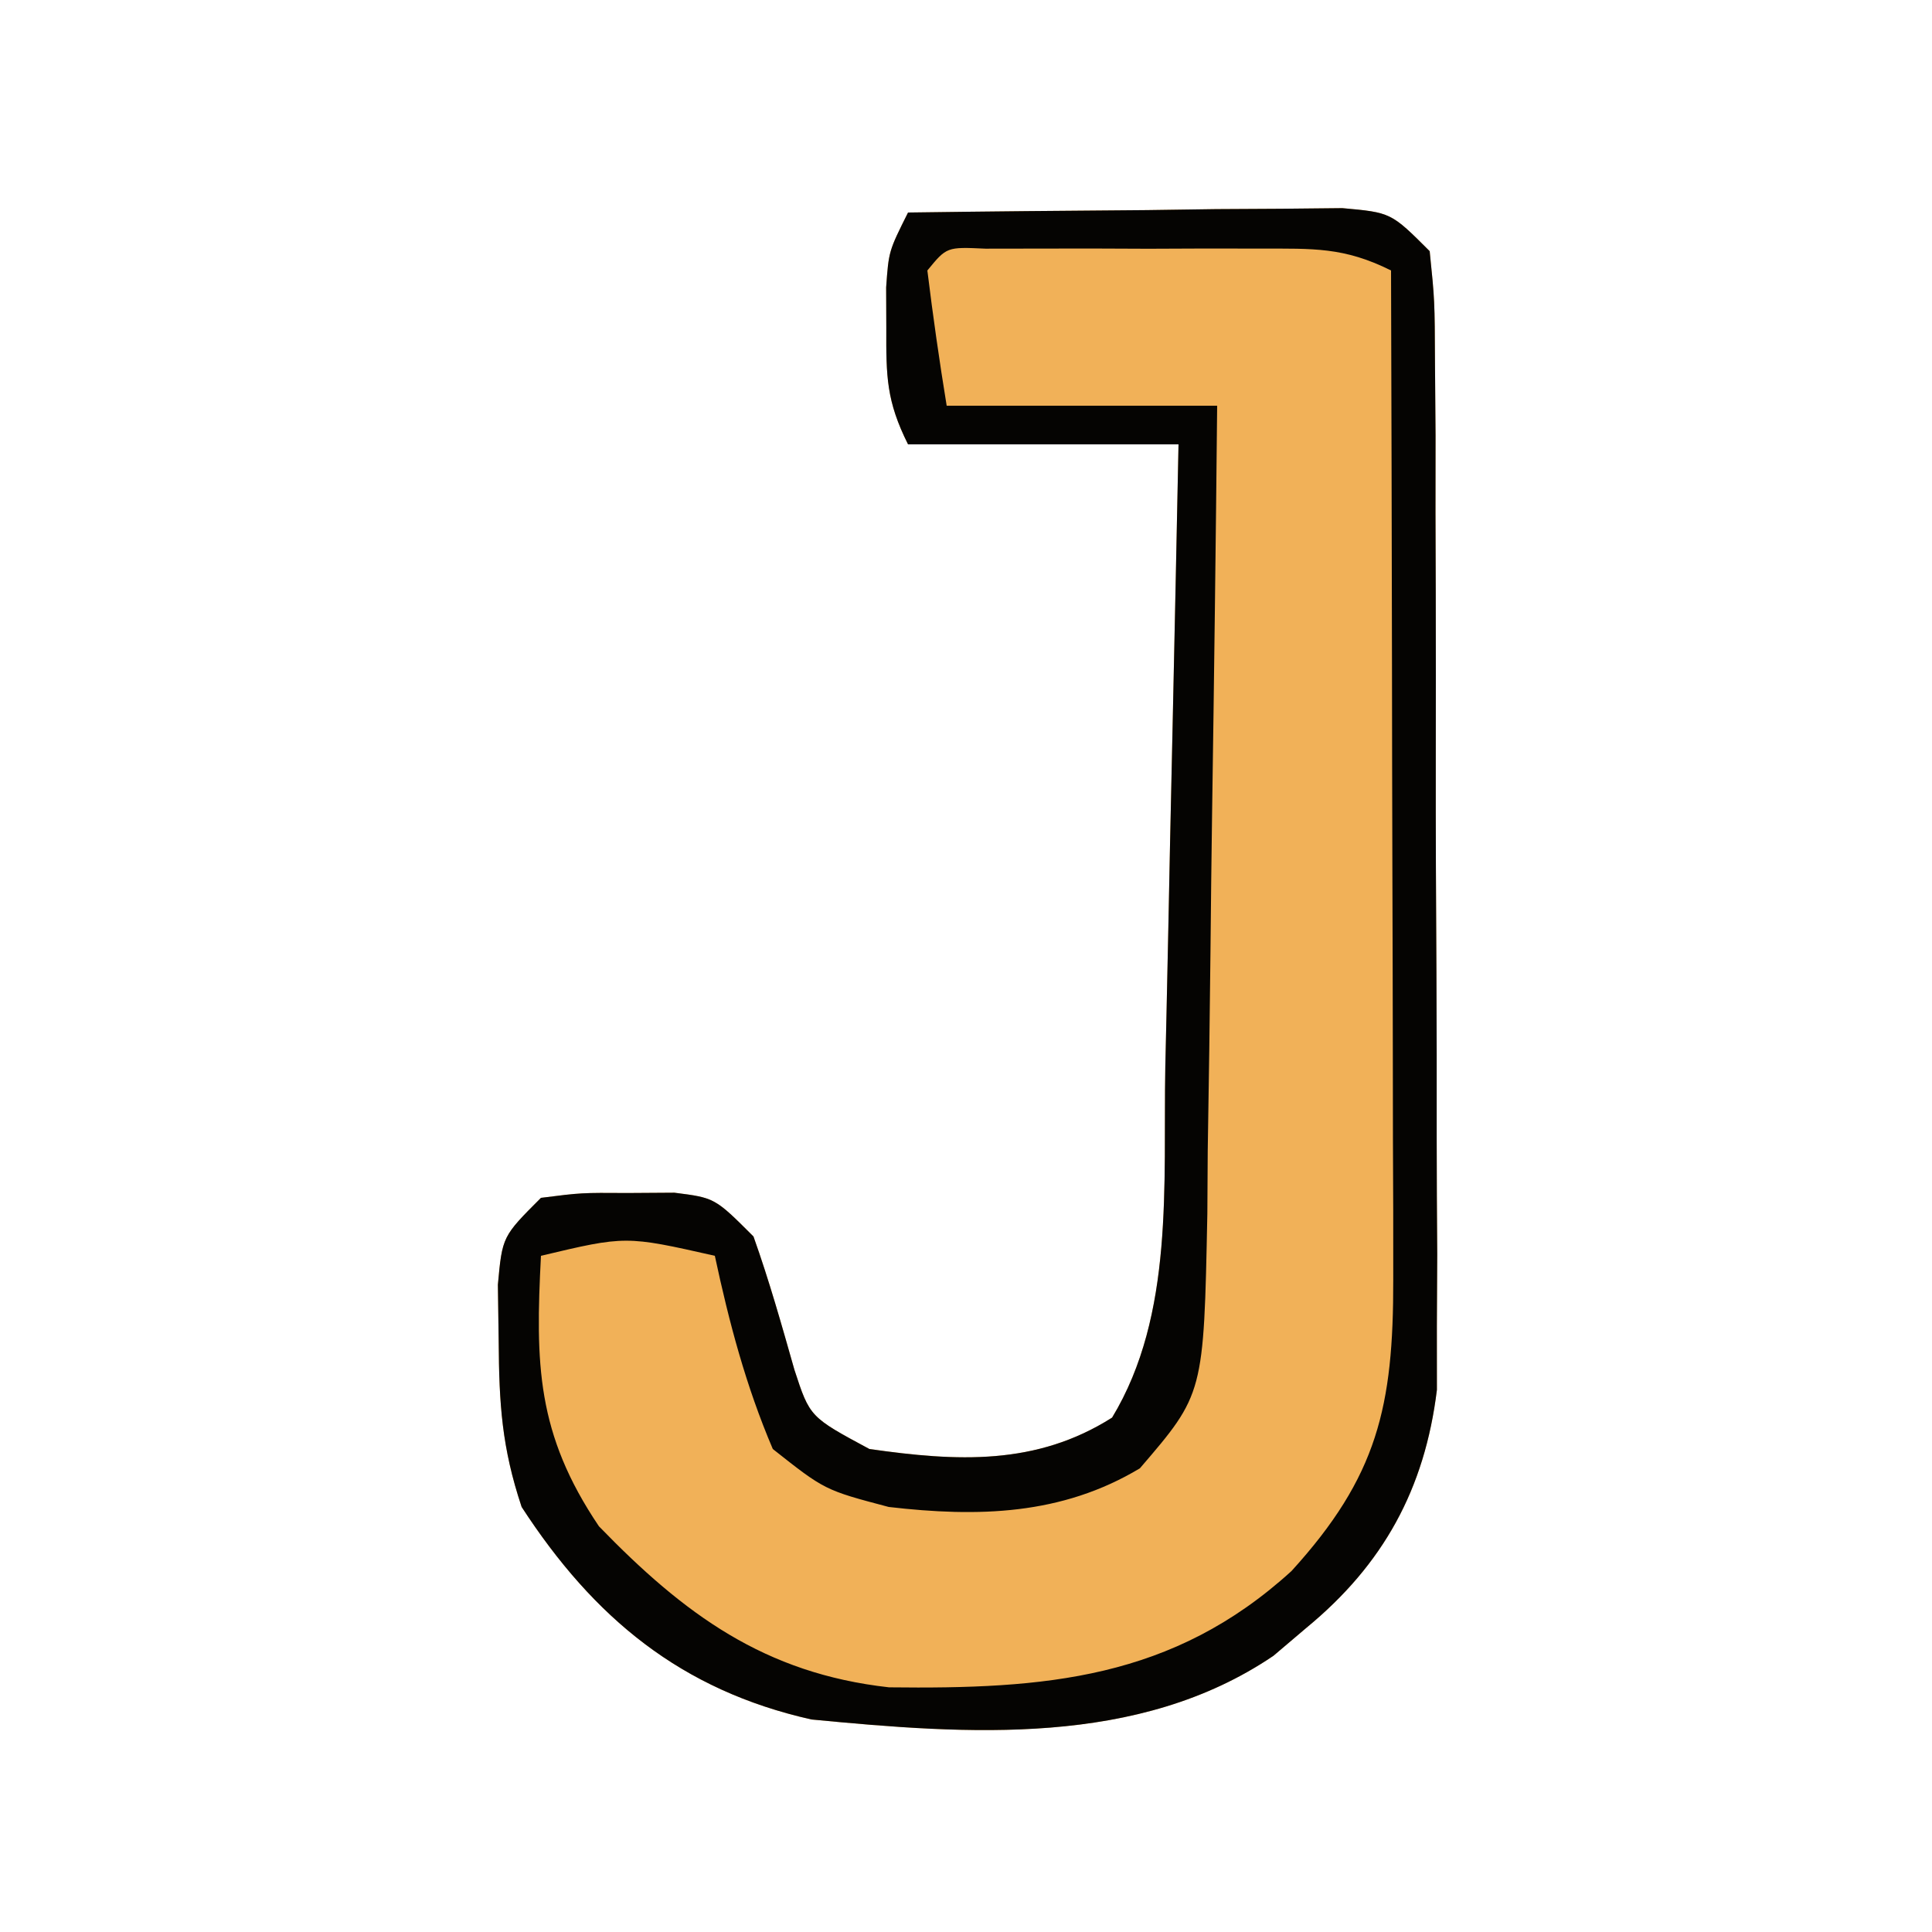
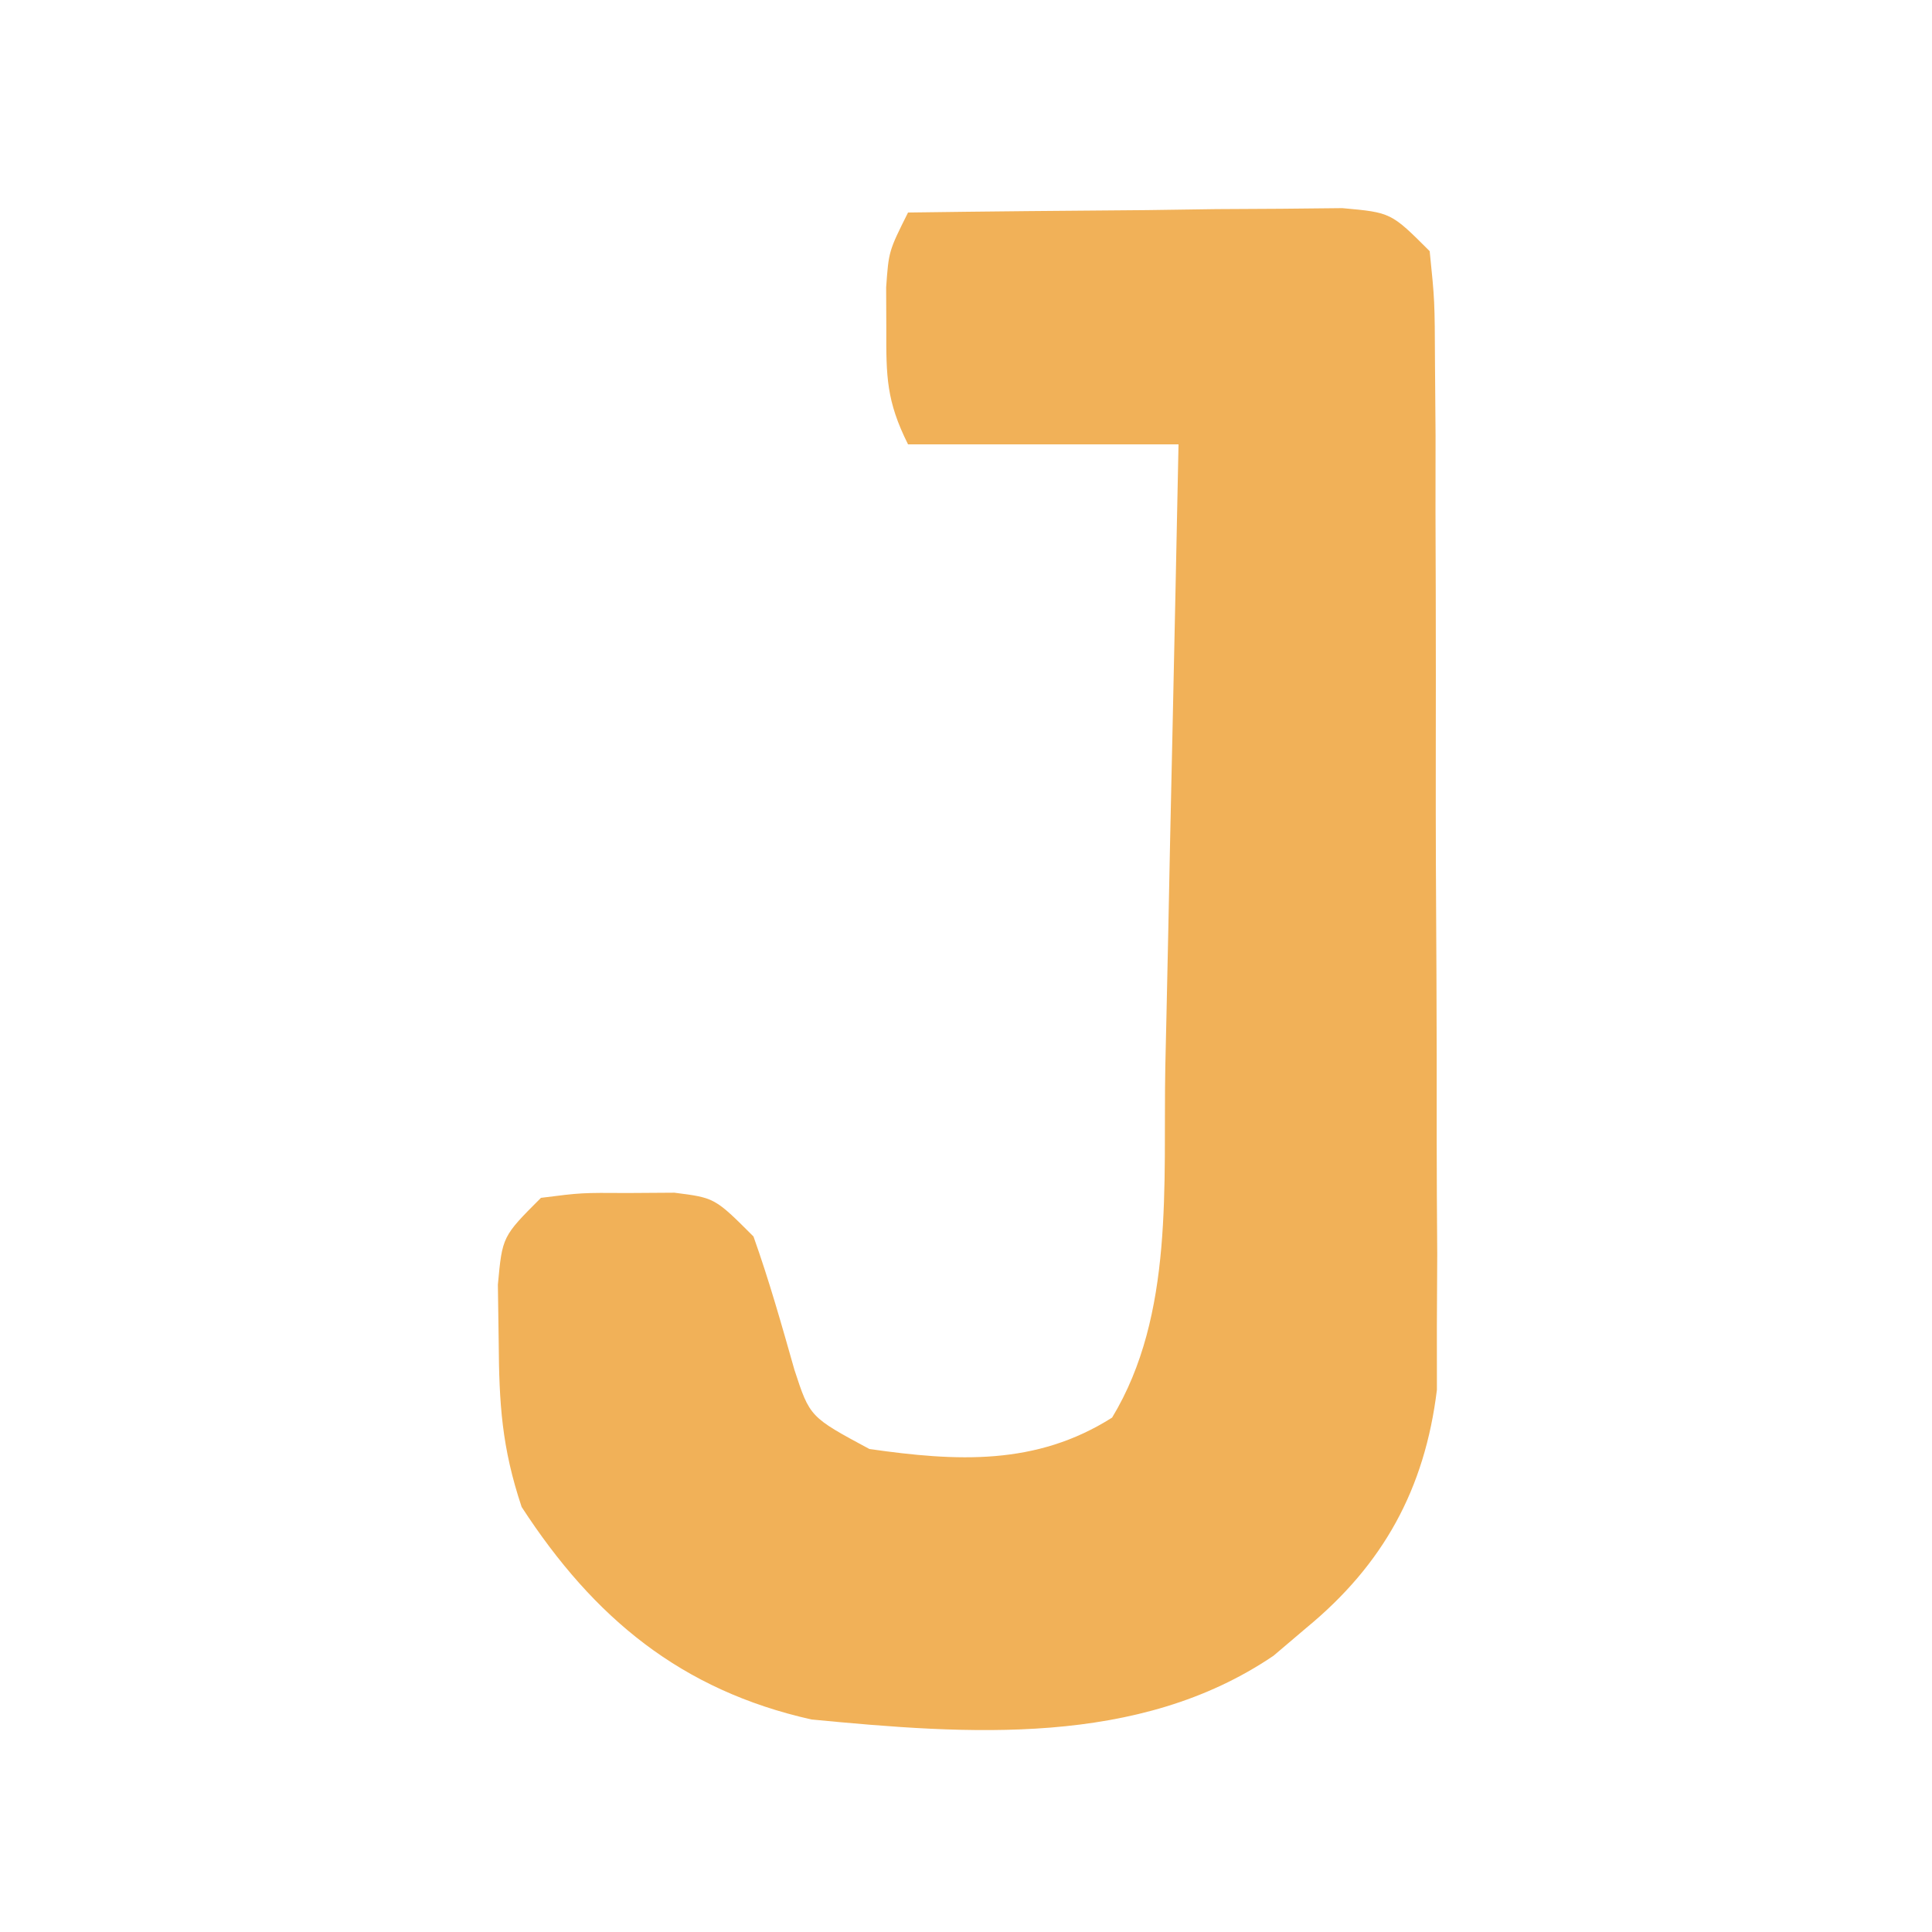
<svg xmlns="http://www.w3.org/2000/svg" version="1.1" width="100" height="100">
  <path d="M0 0 C4.125 -0.058 8.25 -0.094 12.375 -0.125 C13.551 -0.142 14.726 -0.159 15.938 -0.176 C17.62 -0.185 17.62 -0.185 19.336 -0.195 C20.373 -0.206 21.41 -0.216 22.478 -0.227 C25 0 25 0 27 2 C27.261 4.554 27.261 4.554 27.275 7.823 C27.289 9.656 27.289 9.656 27.304 11.526 C27.303 12.866 27.302 14.206 27.301 15.547 C27.305 16.92 27.309 18.293 27.314 19.665 C27.321 22.547 27.321 25.429 27.316 28.311 C27.31 31.994 27.327 35.676 27.35 39.359 C27.365 42.197 27.366 45.035 27.363 47.873 C27.363 49.888 27.377 51.904 27.391 53.919 C27.385 55.153 27.379 56.387 27.372 57.659 C27.373 58.741 27.374 59.823 27.374 60.938 C26.747 66.069 24.599 69.977 20.625 73.25 C20.06 73.73 19.496 74.209 18.914 74.703 C11.924 79.439 3.114 78.779 -5 78 C-11.743 76.484 -16.259 72.758 -20 67 C-21.028 63.917 -21.166 61.669 -21.188 58.438 C-21.202 57.467 -21.216 56.496 -21.23 55.496 C-21 53 -21 53 -19 51 C-16.906 50.734 -16.906 50.734 -14.5 50.75 C-13.706 50.745 -12.912 50.74 -12.094 50.734 C-10 51 -10 51 -8 53 C-7.188 55.278 -6.54 57.58 -5.879 59.906 C-5.082 62.344 -5.082 62.344 -2 64 C2.538 64.651 6.632 64.867 10.562 62.375 C13.794 57.035 13.202 50.299 13.316 44.227 C13.337 43.303 13.358 42.379 13.379 41.427 C13.444 38.493 13.504 35.559 13.562 32.625 C13.606 30.629 13.649 28.633 13.693 26.637 C13.8 21.758 13.901 16.879 14 12 C9.38 12 4.76 12 0 12 C-1.123 9.755 -1.134 8.485 -1.125 6 C-1.129 4.948 -1.129 4.948 -1.133 3.875 C-1 2 -1 2 0 0 Z " fill="#F1B158" transform="translate(47,11)" />
-   <path d="M0 0 C4.125 -0.058 8.25 -0.094 12.375 -0.125 C13.551 -0.142 14.726 -0.159 15.938 -0.176 C17.62 -0.185 17.62 -0.185 19.336 -0.195 C20.373 -0.206 21.41 -0.216 22.478 -0.227 C25 0 25 0 27 2 C27.261 4.554 27.261 4.554 27.275 7.823 C27.289 9.656 27.289 9.656 27.304 11.526 C27.303 12.866 27.302 14.206 27.301 15.547 C27.305 16.92 27.309 18.293 27.314 19.665 C27.321 22.547 27.321 25.429 27.316 28.311 C27.31 31.994 27.327 35.676 27.35 39.359 C27.365 42.197 27.366 45.035 27.363 47.873 C27.363 49.888 27.377 51.904 27.391 53.919 C27.385 55.153 27.379 56.387 27.372 57.659 C27.373 58.741 27.374 59.823 27.374 60.938 C26.747 66.069 24.599 69.977 20.625 73.25 C20.06 73.73 19.496 74.209 18.914 74.703 C11.924 79.439 3.114 78.779 -5 78 C-11.743 76.484 -16.259 72.758 -20 67 C-21.028 63.917 -21.166 61.669 -21.188 58.438 C-21.202 57.467 -21.216 56.496 -21.23 55.496 C-21 53 -21 53 -19 51 C-16.906 50.734 -16.906 50.734 -14.5 50.75 C-13.706 50.745 -12.912 50.74 -12.094 50.734 C-10 51 -10 51 -8 53 C-7.188 55.278 -6.54 57.58 -5.879 59.906 C-5.082 62.344 -5.082 62.344 -2 64 C2.538 64.651 6.632 64.867 10.562 62.375 C13.794 57.035 13.202 50.299 13.316 44.227 C13.337 43.303 13.358 42.379 13.379 41.427 C13.444 38.493 13.504 35.559 13.562 32.625 C13.606 30.629 13.649 28.633 13.693 26.637 C13.8 21.758 13.901 16.879 14 12 C9.38 12 4.76 12 0 12 C-1.123 9.755 -1.134 8.485 -1.125 6 C-1.129 4.948 -1.129 4.948 -1.133 3.875 C-1 2 -1 2 0 0 Z M1 3 C1.287 5.339 1.619 7.674 2 10 C6.62 10 11.24 10 16 10 C15.931 17.03 15.843 24.059 15.738 31.088 C15.704 33.479 15.676 35.869 15.654 38.26 C15.62 41.699 15.568 45.136 15.512 48.574 C15.502 50.176 15.502 50.176 15.492 51.81 C15.308 61.15 15.308 61.15 12 65 C7.944 67.434 3.612 67.534 -1 67 C-4.312 66.125 -4.312 66.125 -7 64 C-8.39 60.743 -9.261 57.457 -10 54 C-14.615 52.958 -14.615 52.958 -19 54 C-19.289 59.597 -19.233 63.203 -16 68 C-11.591 72.551 -7.432 75.618 -0.984 76.336 C7.079 76.433 13.693 75.925 19.848 70.316 C24.298 65.424 25.128 61.817 25.114 55.222 C25.113 54.061 25.113 52.9 25.113 51.704 C25.108 50.456 25.103 49.208 25.098 47.922 C25.096 46.64 25.095 45.358 25.093 44.038 C25.09 40.638 25.08 37.238 25.069 33.839 C25.058 30.366 25.054 26.894 25.049 23.422 C25.038 16.615 25.021 9.807 25 3 C22.563 1.781 20.967 1.871 18.246 1.867 C17.31 1.866 16.373 1.865 15.408 1.863 C13.938 1.869 13.938 1.869 12.438 1.875 C11.453 1.871 10.469 1.867 9.455 1.863 C8.052 1.865 8.052 1.865 6.621 1.867 C5.759 1.868 4.897 1.869 4.01 1.871 C2.002 1.778 2.002 1.778 1 3 Z " fill="#050402" transform="translate(47,11)" />
</svg>